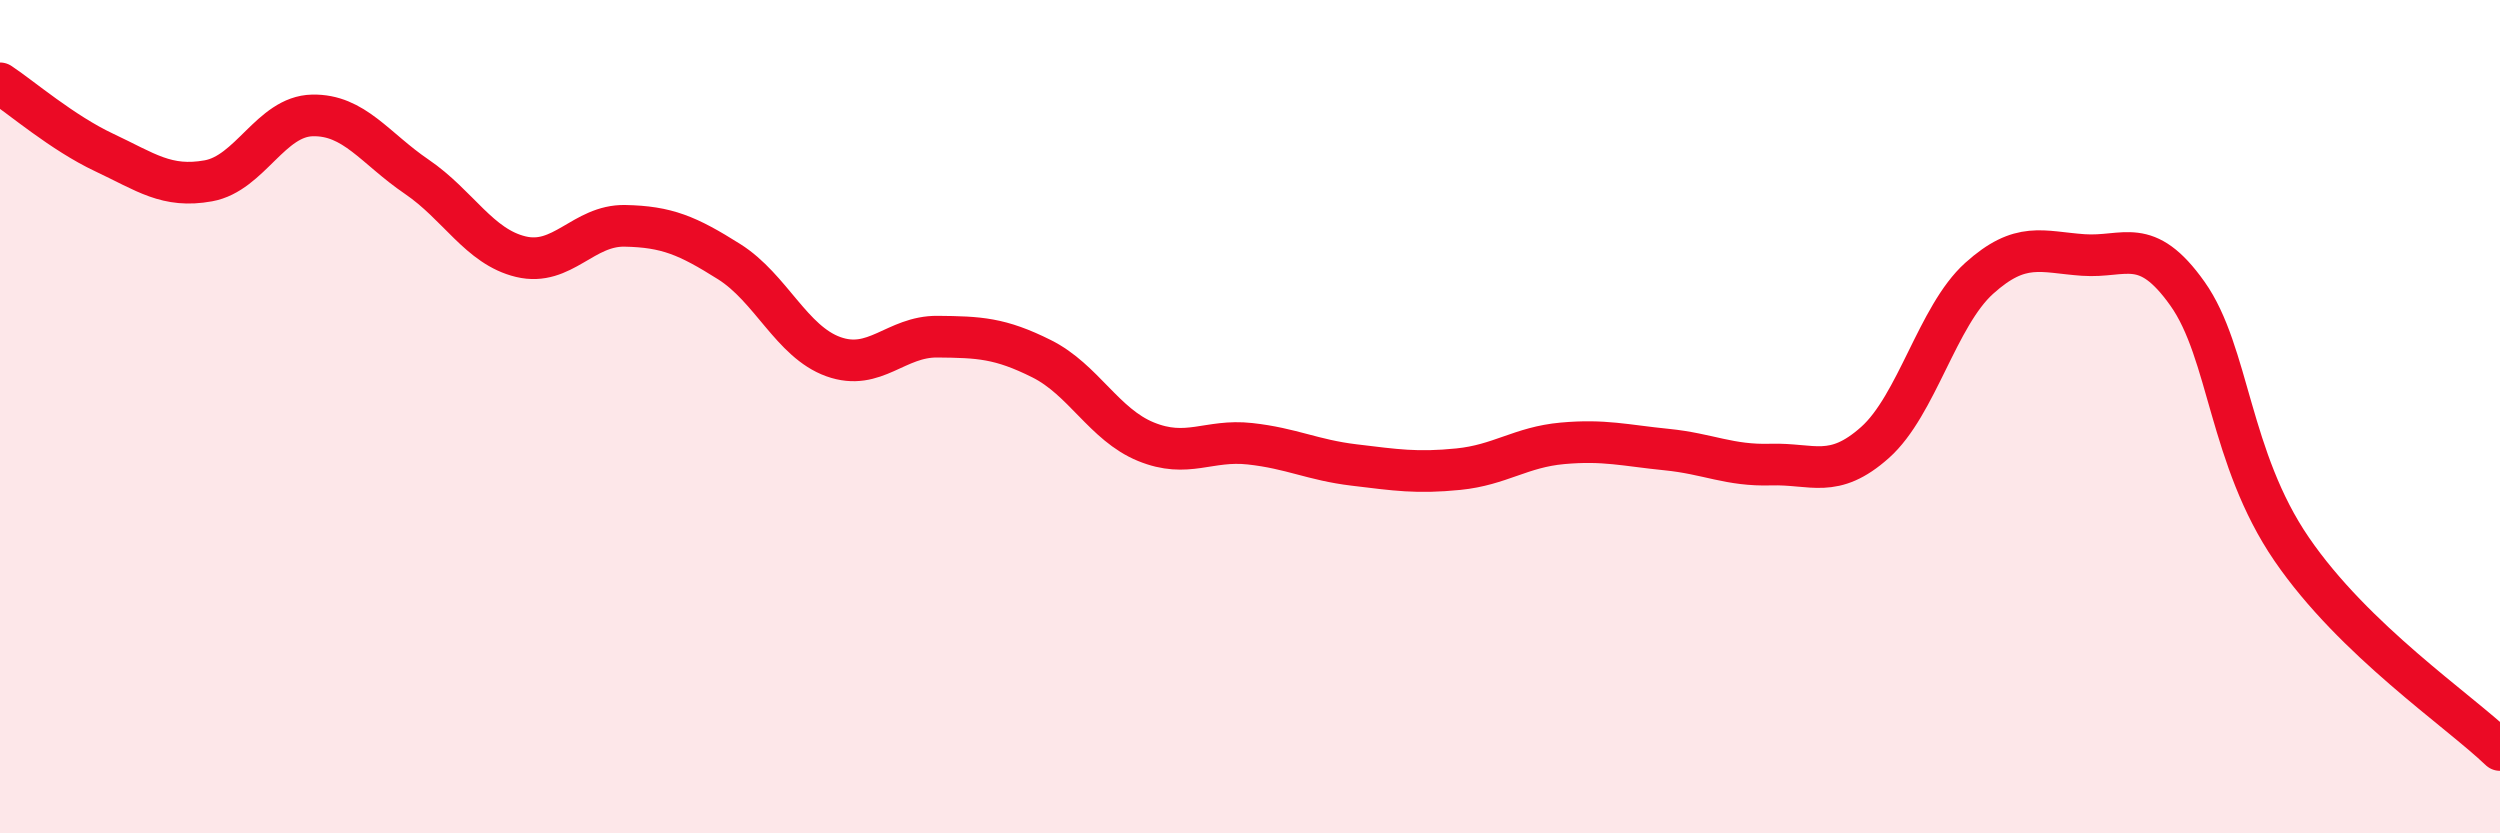
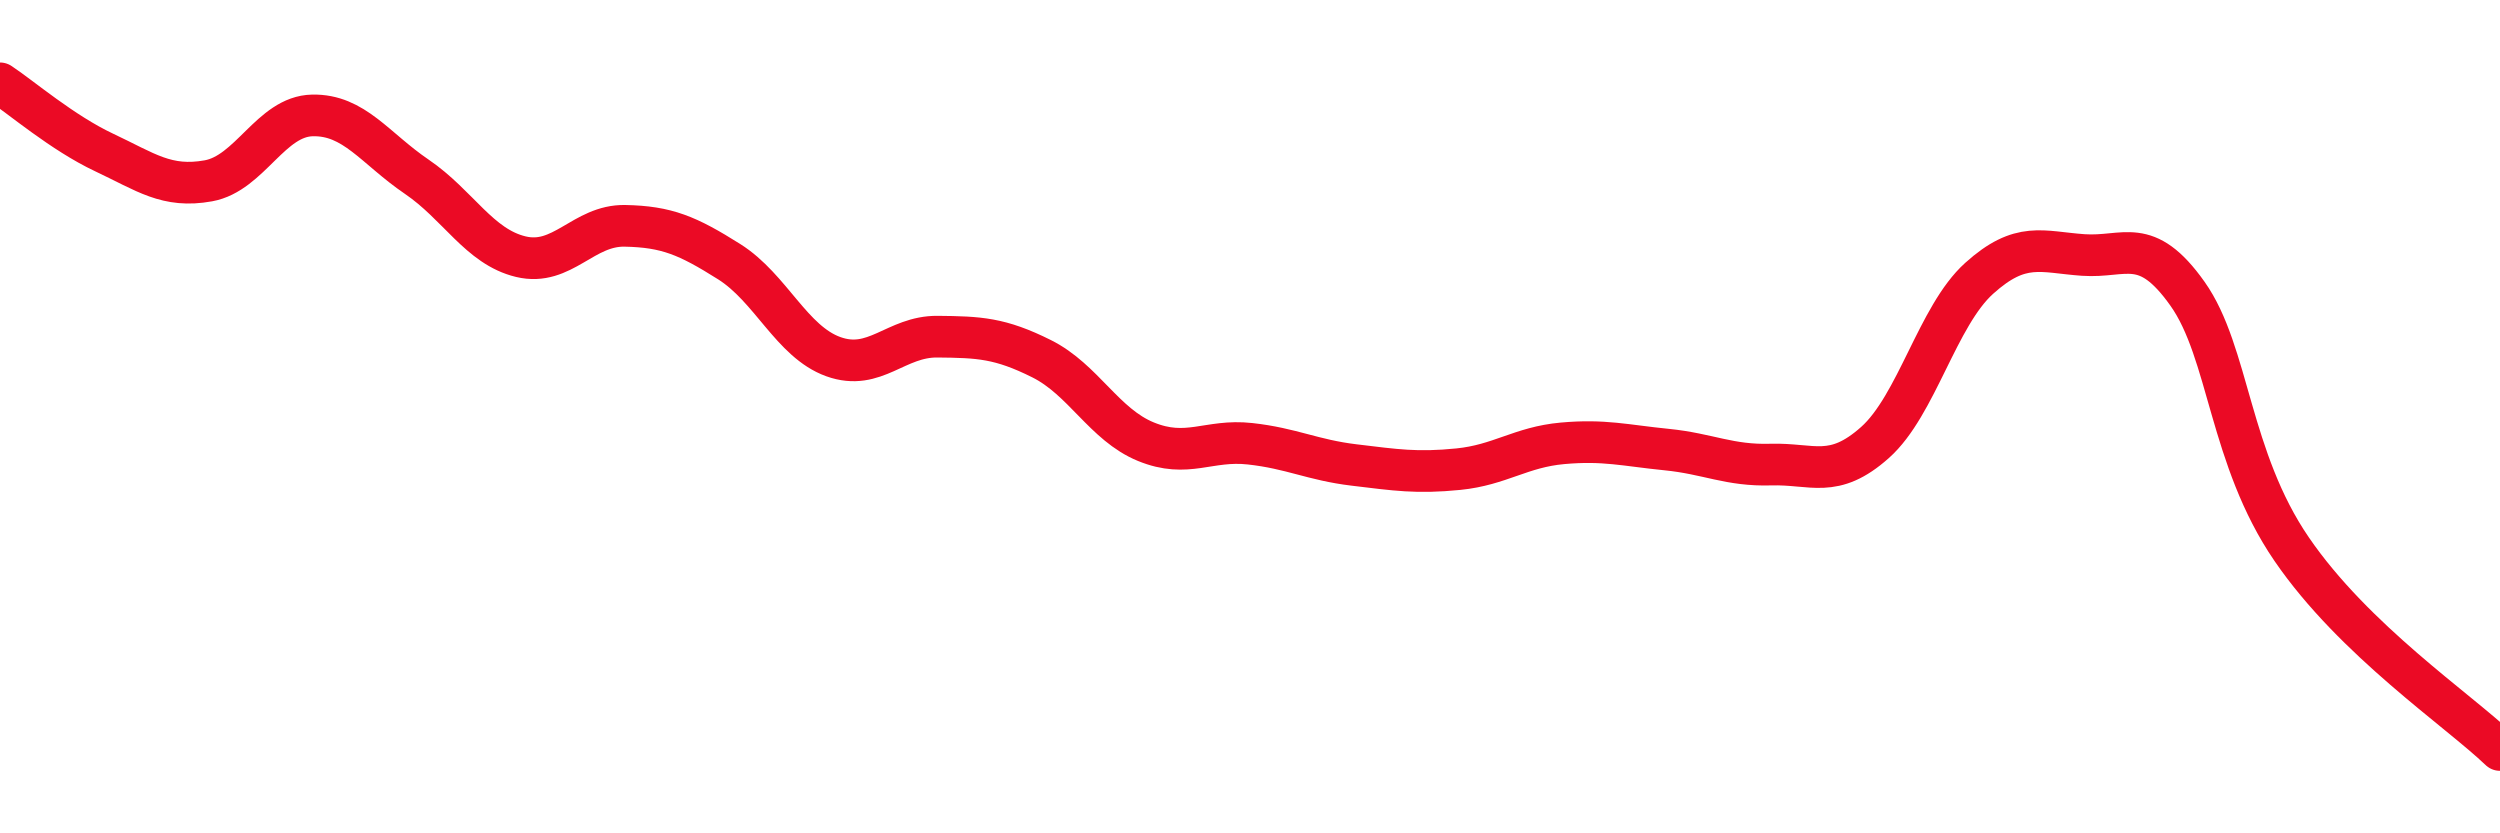
<svg xmlns="http://www.w3.org/2000/svg" width="60" height="20" viewBox="0 0 60 20">
-   <path d="M 0,2 C 0.5,2.33 1.5,3.19 2.5,3.66 C 3.5,4.13 4,4.52 5,4.34 C 6,4.16 6.5,2.79 7.5,2.77 C 8.5,2.75 9,3.56 10,4.24 C 11,4.92 11.5,5.92 12.5,6.16 C 13.5,6.4 14,5.4 15,5.42 C 16,5.44 16.5,5.65 17.5,6.28 C 18.5,6.91 19,8.2 20,8.56 C 21,8.92 21.5,8.07 22.5,8.08 C 23.5,8.09 24,8.11 25,8.61 C 26,9.11 26.5,10.19 27.5,10.6 C 28.5,11.01 29,10.54 30,10.65 C 31,10.76 31.5,11.04 32.5,11.16 C 33.5,11.28 34,11.36 35,11.26 C 36,11.16 36.5,10.73 37.5,10.64 C 38.5,10.55 39,10.69 40,10.79 C 41,10.89 41.5,11.18 42.5,11.15 C 43.5,11.12 44,11.51 45,10.62 C 46,9.73 46.5,7.58 47.5,6.68 C 48.5,5.78 49,6.05 50,6.12 C 51,6.19 51.5,5.64 52.5,7.05 C 53.5,8.46 53.5,10.99 55,13.18 C 56.5,15.37 59,17.04 60,18L60 20L0 20Z" fill="#EB0A25" opacity="0.1" stroke-linecap="round" stroke-linejoin="round" />
  <path d="M 0,2 C 0.5,2.33 1.5,3.19 2.5,3.66 C 3.5,4.13 4,4.52 5,4.34 C 6,4.16 6.5,2.79 7.5,2.77 C 8.5,2.75 9,3.56 10,4.24 C 11,4.92 11.5,5.92 12.5,6.16 C 13.5,6.4 14,5.4 15,5.42 C 16,5.44 16.5,5.65 17.5,6.28 C 18.5,6.91 19,8.2 20,8.56 C 21,8.92 21.5,8.07 22.5,8.08 C 23.5,8.09 24,8.11 25,8.61 C 26,9.11 26.5,10.19 27.5,10.6 C 28.5,11.01 29,10.54 30,10.65 C 31,10.76 31.5,11.04 32.5,11.16 C 33.5,11.28 34,11.36 35,11.26 C 36,11.16 36.5,10.73 37.5,10.64 C 38.5,10.55 39,10.69 40,10.79 C 41,10.89 41.5,11.18 42.5,11.15 C 43.5,11.12 44,11.51 45,10.62 C 46,9.73 46.5,7.58 47.5,6.68 C 48.5,5.78 49,6.05 50,6.12 C 51,6.19 51.5,5.64 52.5,7.05 C 53.5,8.46 53.5,10.99 55,13.18 C 56.5,15.37 59,17.04 60,18" stroke="#EB0A25" stroke-width="1" fill="none" stroke-linecap="round" stroke-linejoin="round" />
</svg>